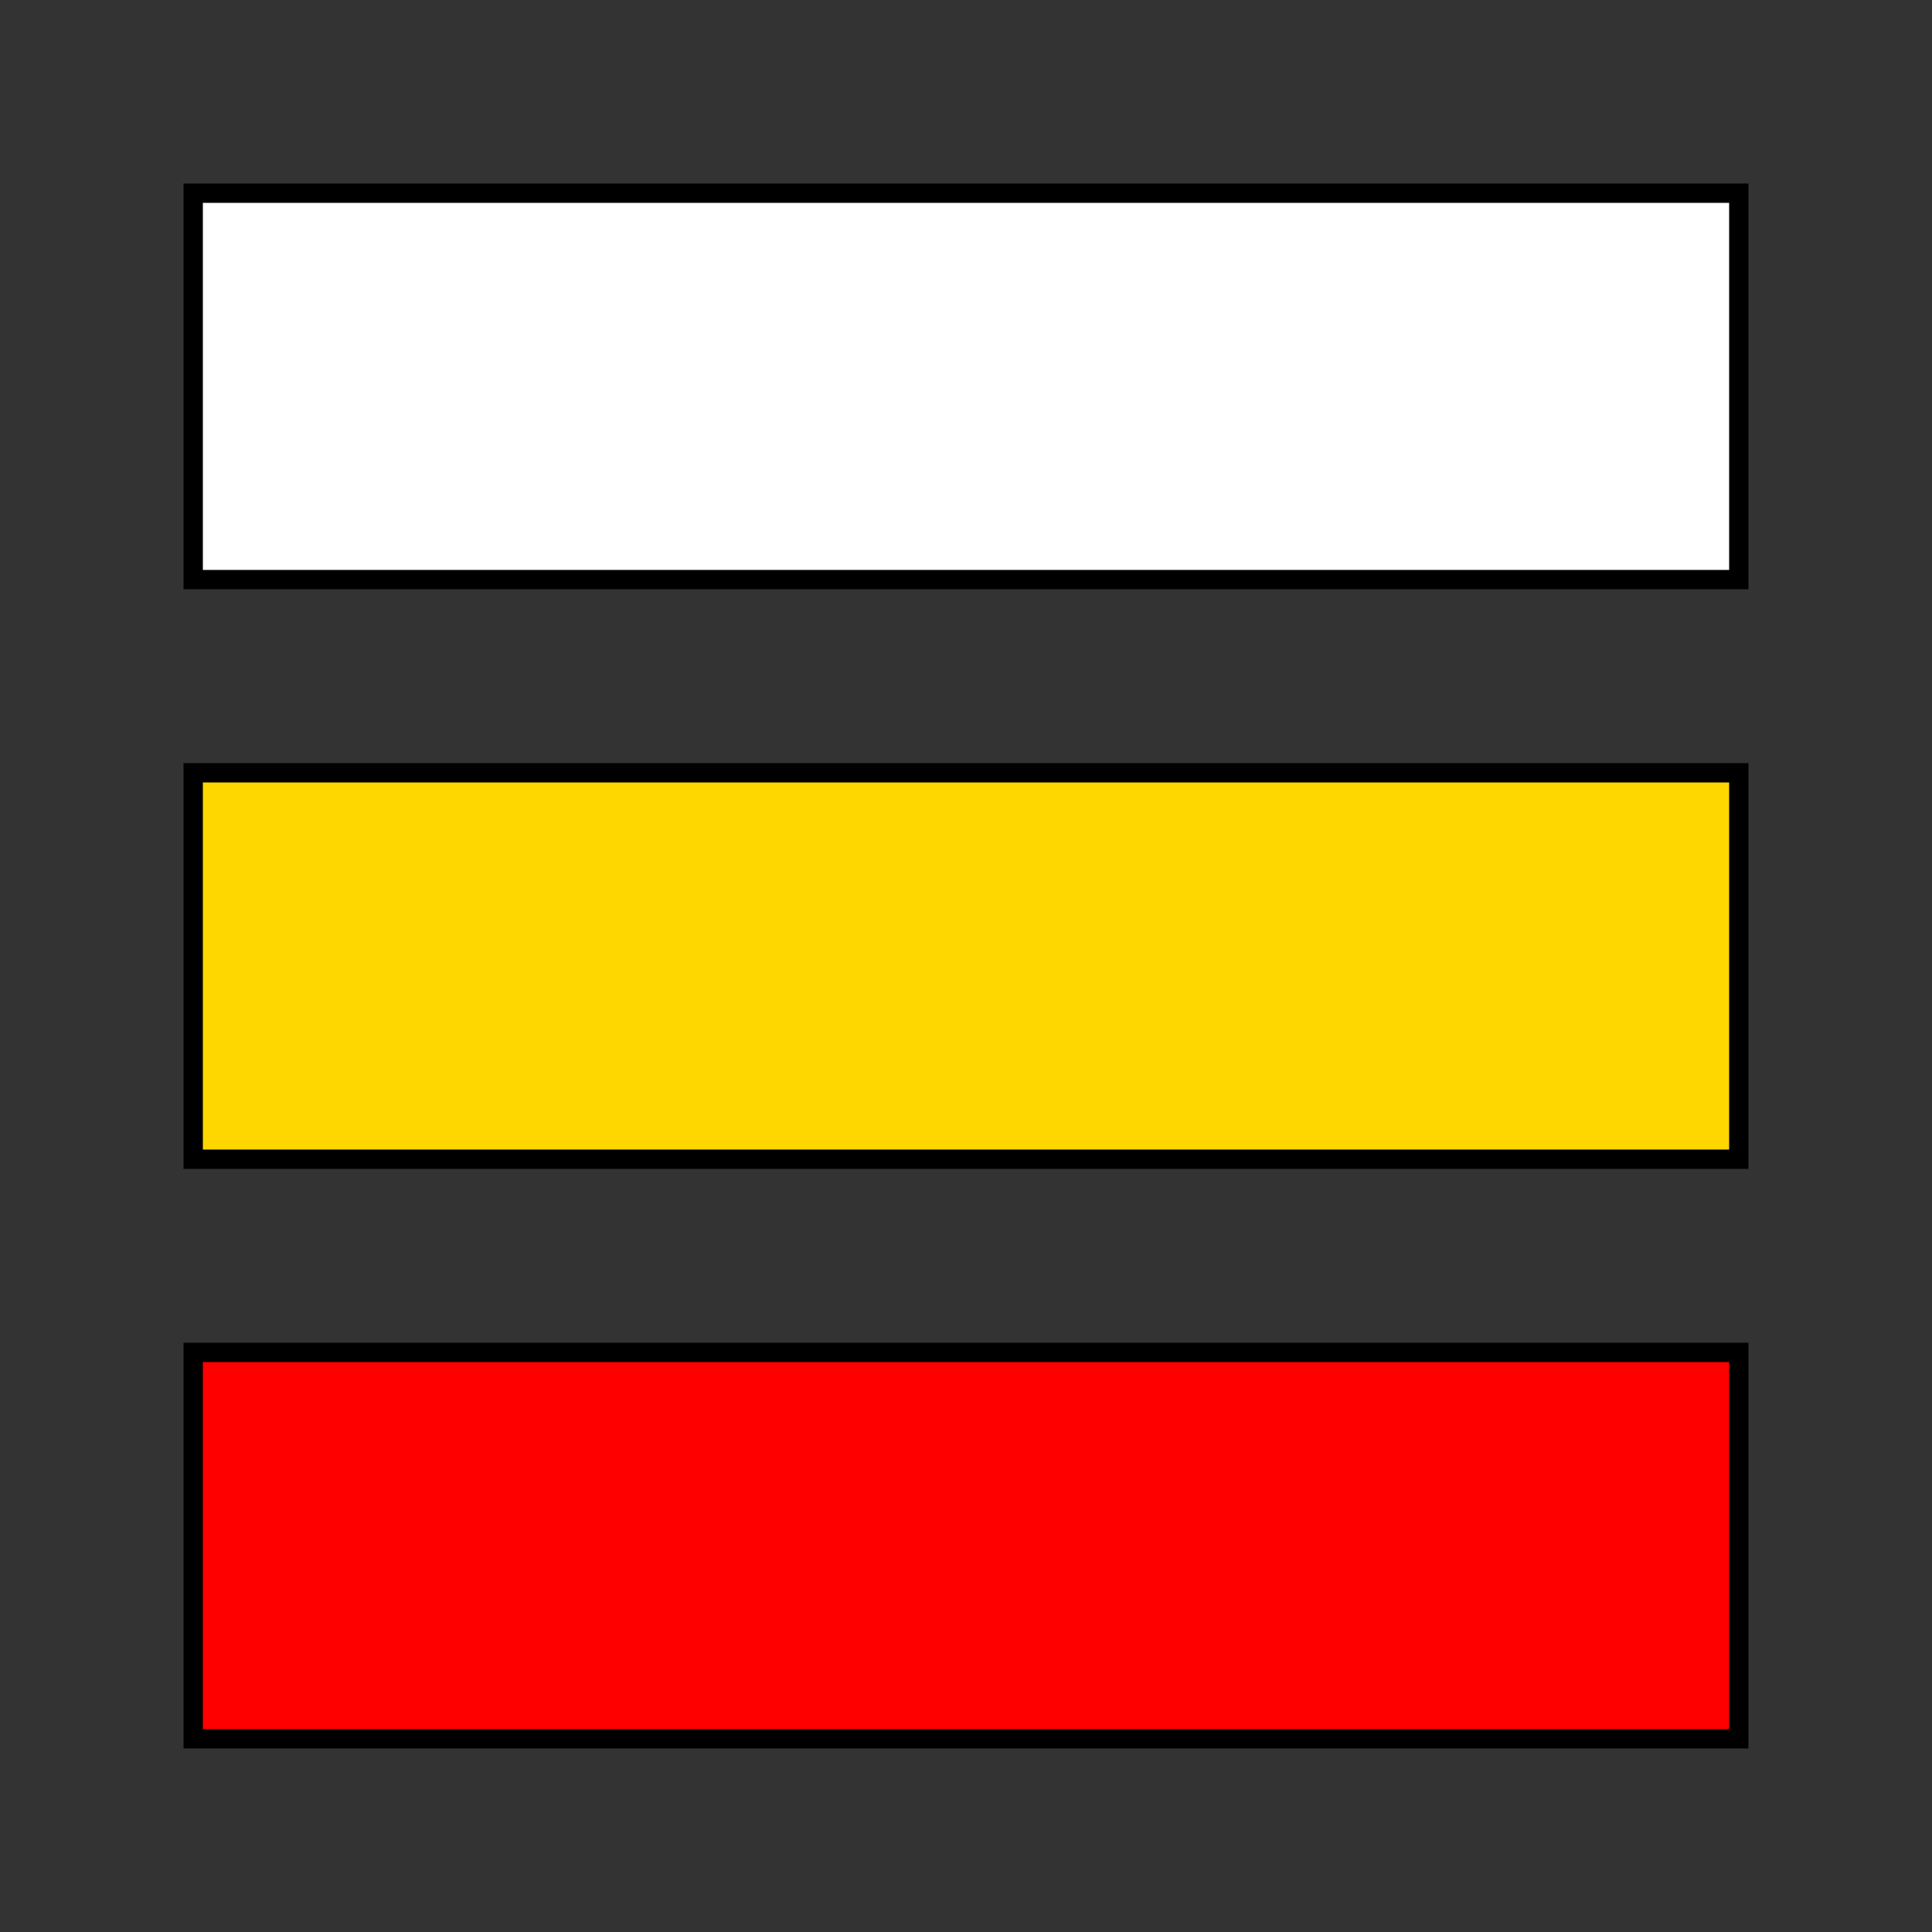
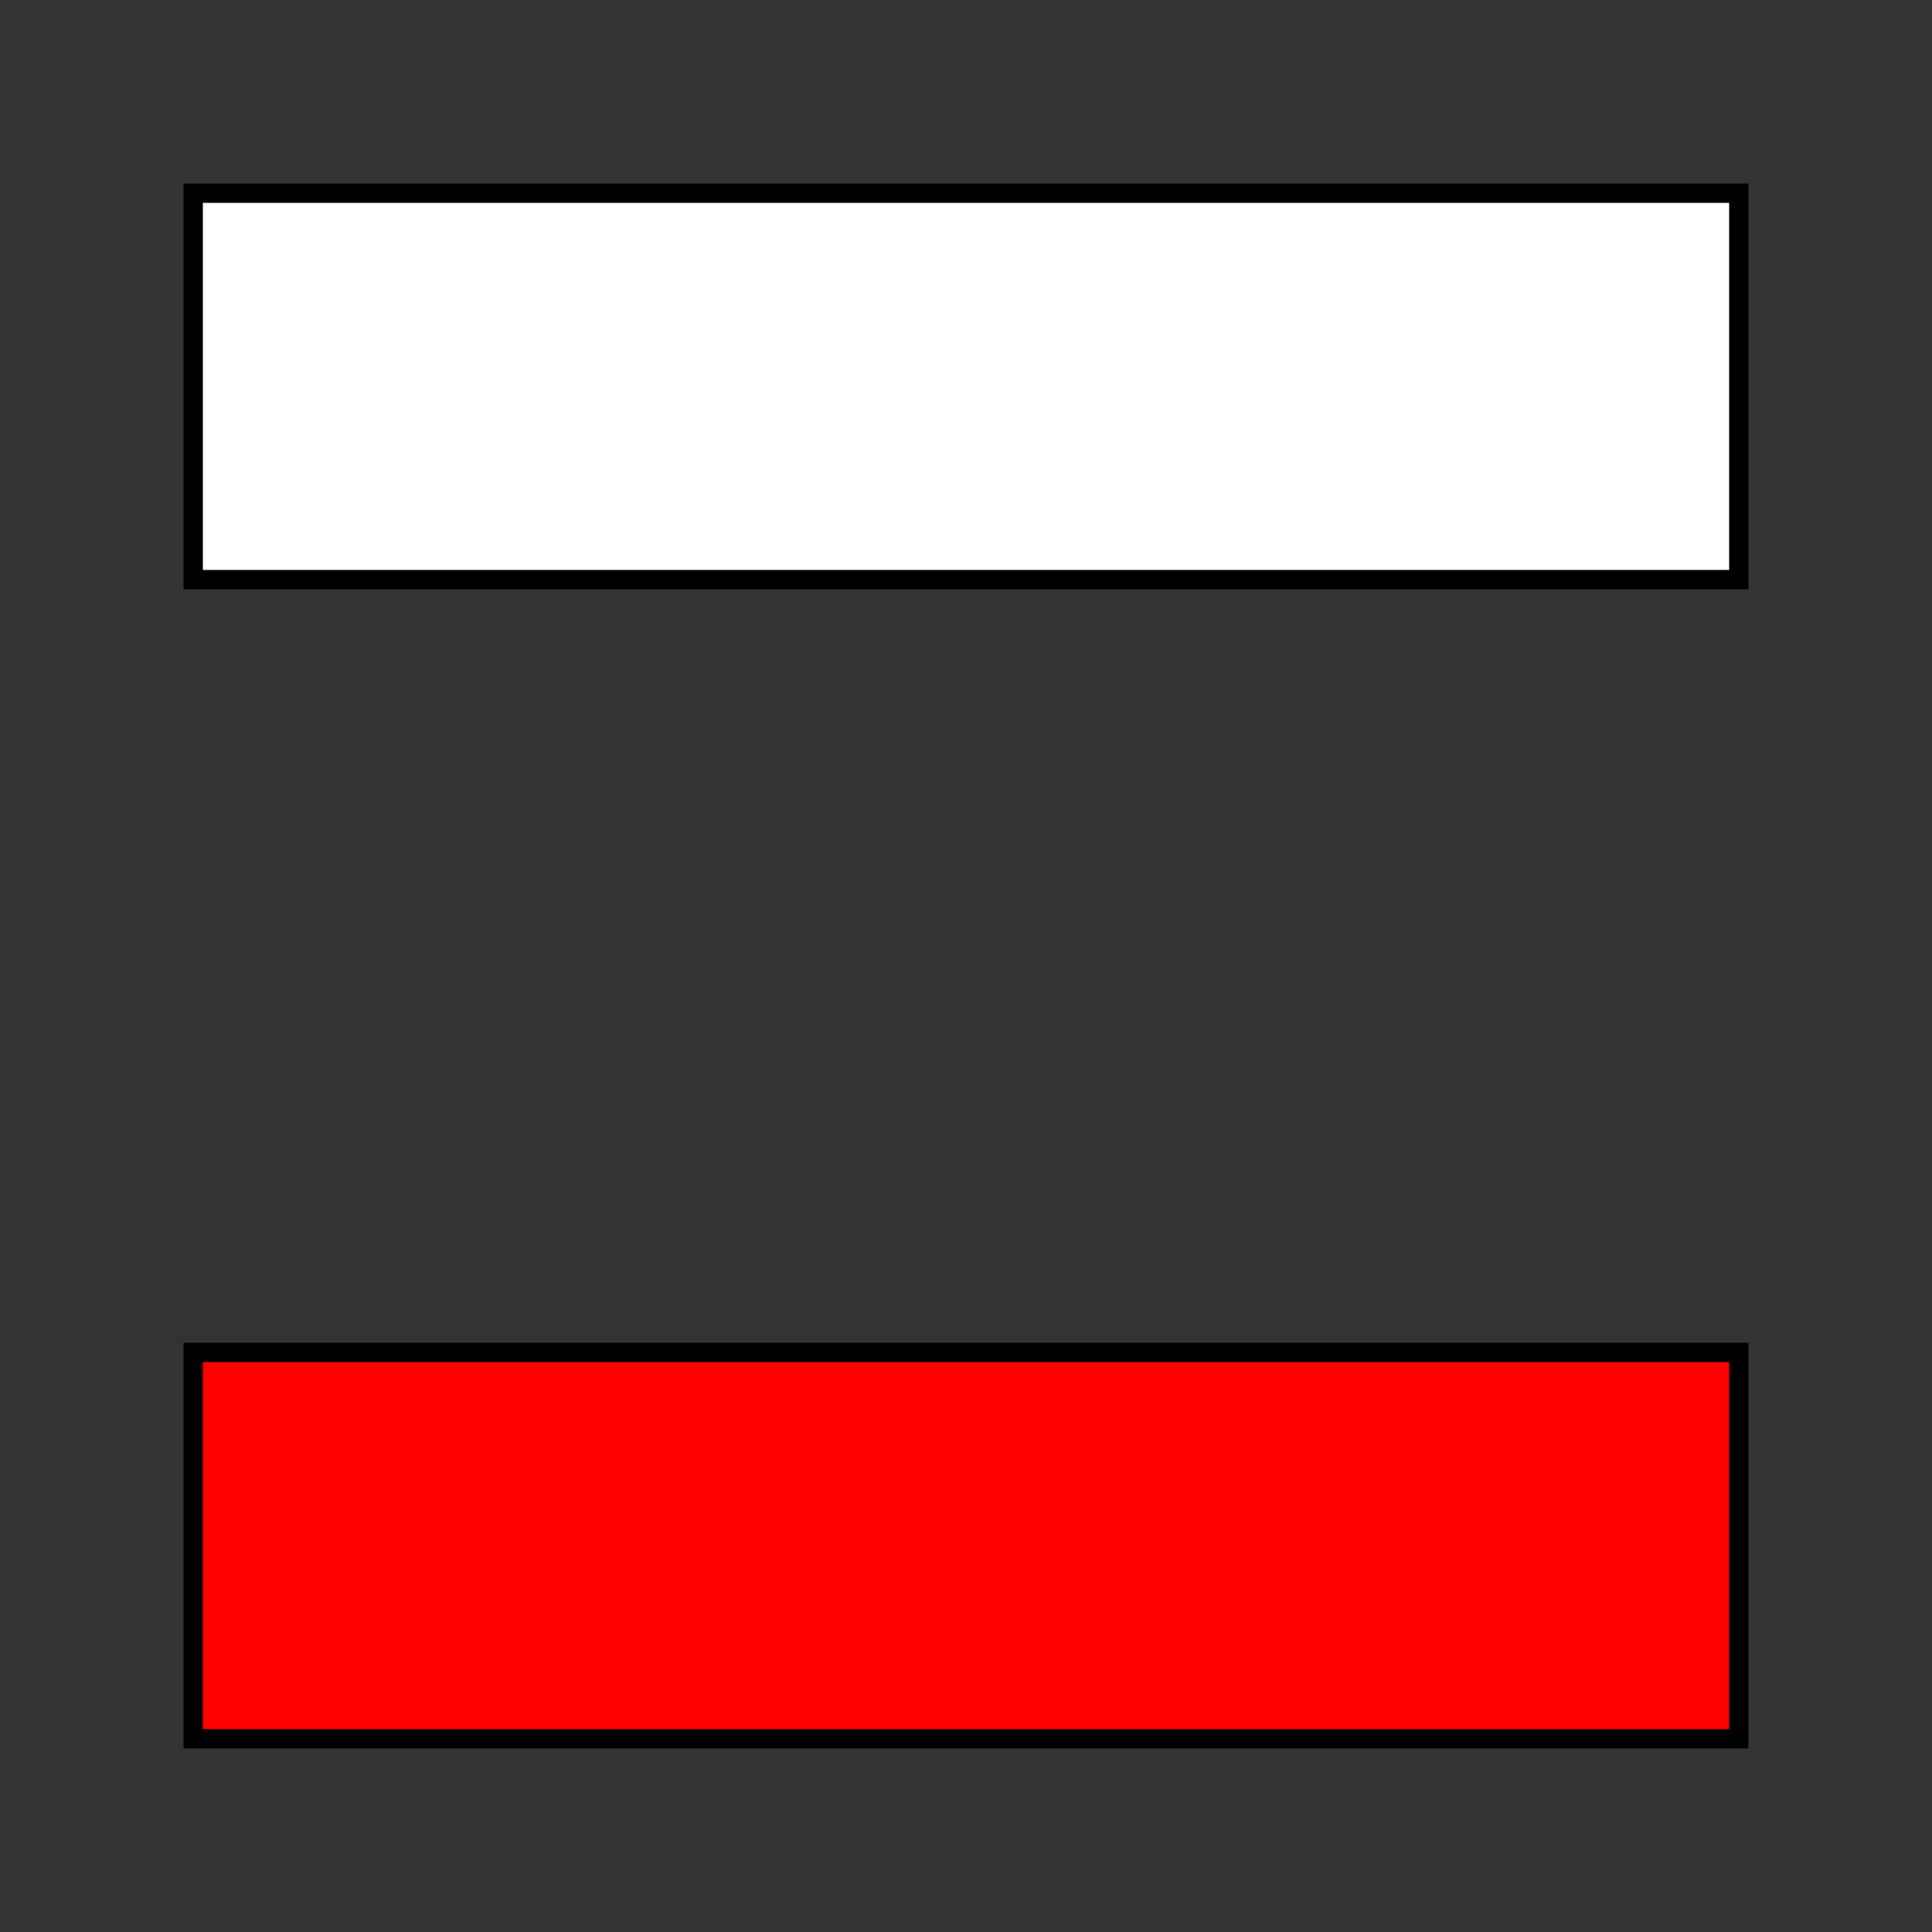
<svg xmlns="http://www.w3.org/2000/svg" xml:space="preserve" width="100mm" height="100mm" version="1.1" style="shape-rendering:geometricPrecision; text-rendering:geometricPrecision; image-rendering:optimizeQuality; fill-rule:evenodd; clip-rule:evenodd" viewBox="0 0 1000 1000">
  <rect x="0" y="0" width="1000" height="1000" fill="#333333" stroke="none" />
  <defs>
    <style type="text/css">
   
	.WhiteBlaze {fill:white; stroke:black; stroke-width:10;}
    .YellowBlaze {fill:gold; stroke:black; stroke-width:10;}
	.RedBlaze {fill:red; stroke:black; stroke-width:10;}
	}
   
  </style>
  </defs>
  <g>
    <polygon class="WhiteBlaze" points="100,100 900,100 900,300 100,300 100,100" />
-     <polygon class="YellowBlaze" points="100,400 900,400 900,600 100,600 100,400" />
    <polygon class="RedBlaze" points="100,700 900,700 900,900 100,900 100,700" />
  </g>
</svg>